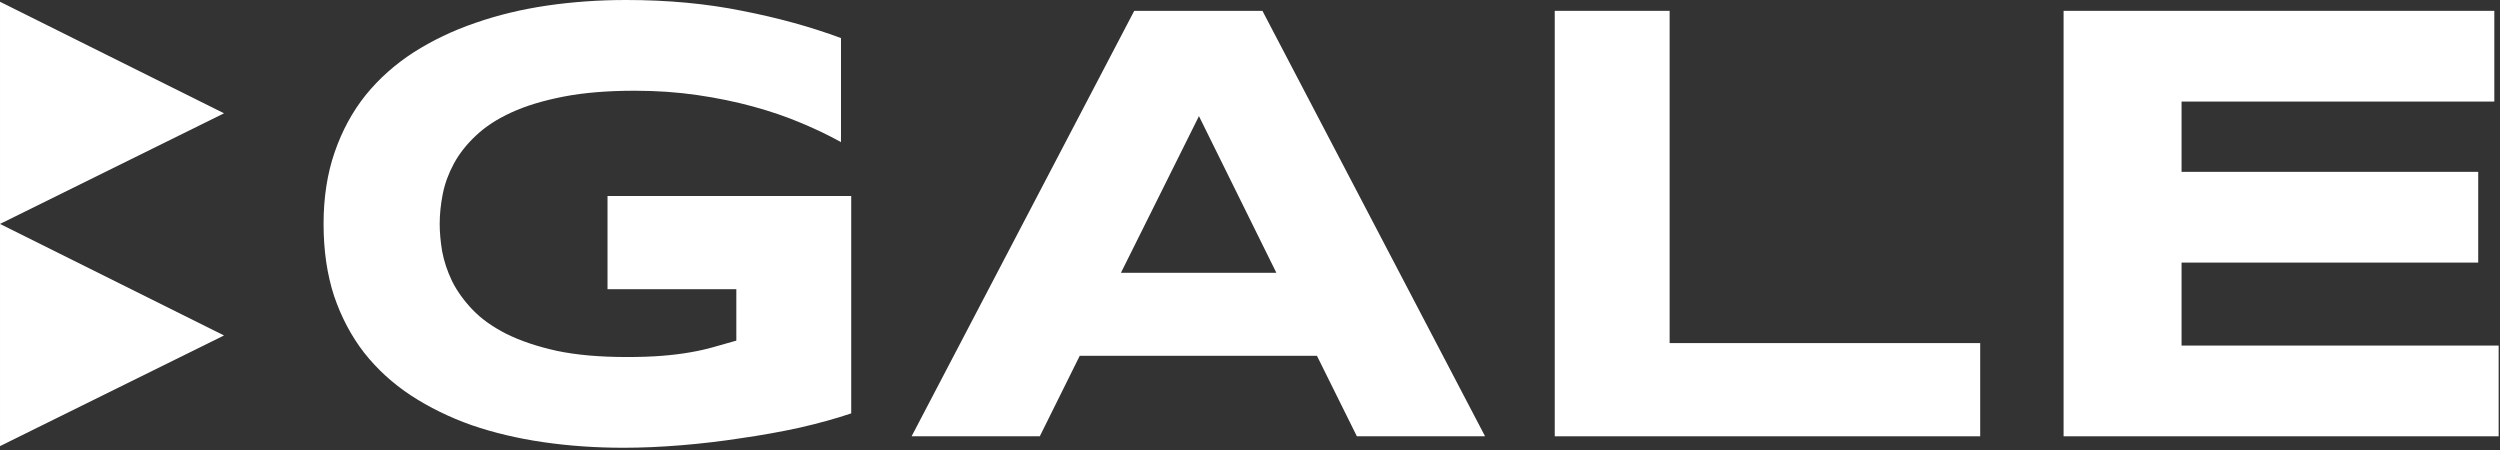
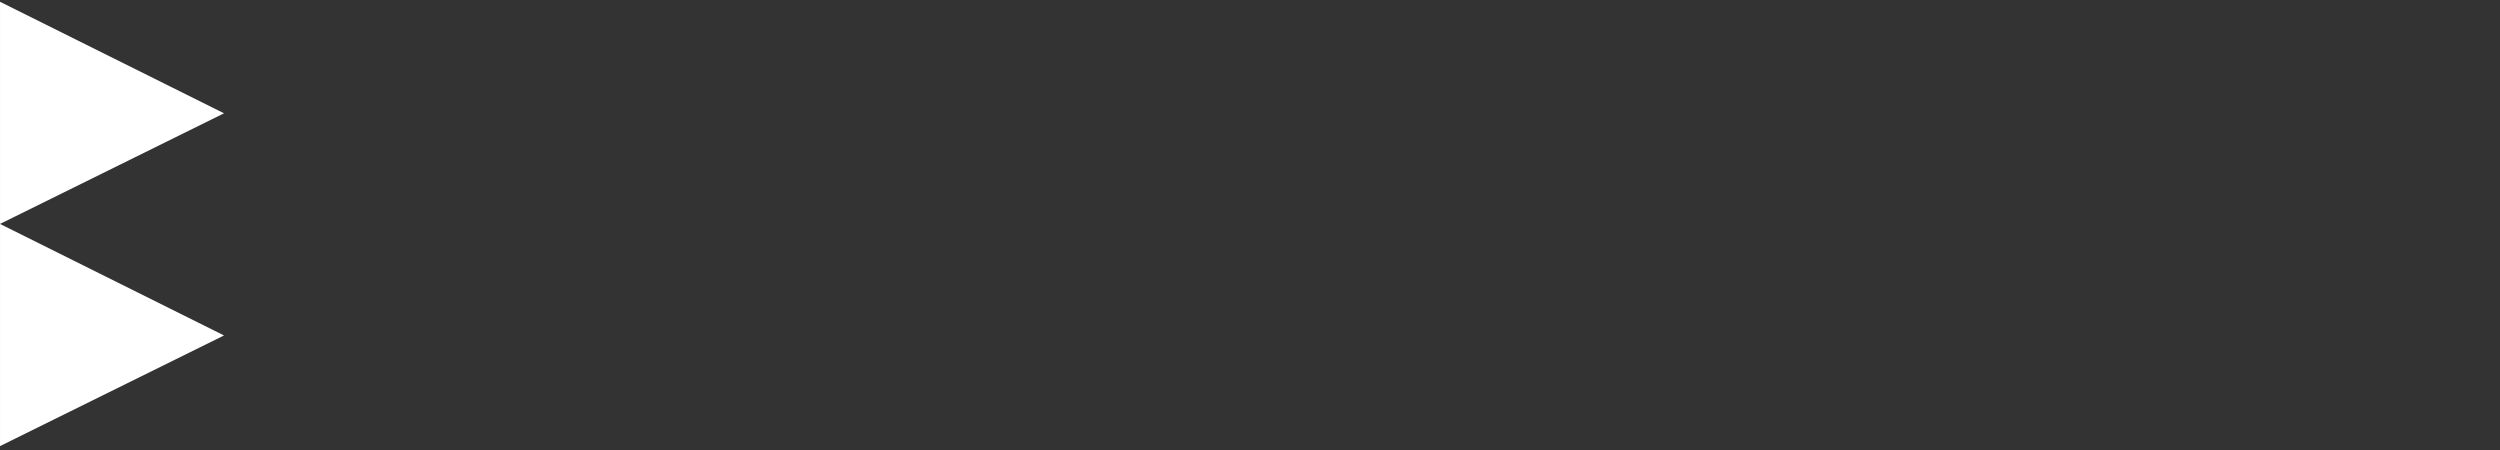
<svg xmlns="http://www.w3.org/2000/svg" fill="none" viewBox="0 0 411 74" height="74" width="411">
  <rect x="0" y="0" width="411" height="74" fill="#333333" stroke="none" />
  <path fill="white" d="M0.001 36.815L0.001 73.338L36.828 55.149L0.001 36.815Z" />
  <path fill="white" d="M0.001 0.292L0.001 36.815L36.828 18.626L0.001 0.292Z" />
-   <path fill="white" d="M339.254 71.727V1.782L410.065 1.782V16.697L358.649 16.697V28.253L407.418 28.253V43.169L358.649 43.169V56.812L410.777 56.812V71.727L339.254 71.727Z" />
-   <path fill="white" d="M255.6 71.727V1.782L274.486 1.782V56.404L325.545 56.404V71.727L255.6 71.727Z" />
-   <path fill="white" d="M216.504 58.491L177.509 58.491L170.942 71.727H149.867L186.469 1.782L207.544 1.782L244.146 71.727H223.071L216.504 58.491ZM184.28 44.849H209.835L197.108 19.09L184.28 44.849Z" />
-   <path fill="white" d="M102.931 0C109.786 0 116.15 0.594 122.021 1.782C127.926 2.936 133.339 4.429 138.26 6.261V23.366C136.325 22.28 134.136 21.228 131.693 20.21C129.283 19.192 126.653 18.292 123.802 17.512C120.952 16.731 117.897 16.103 114.639 15.628C111.381 15.153 107.954 14.916 104.356 14.916C99.876 14.916 95.974 15.238 92.648 15.883C89.322 16.528 86.471 17.393 84.096 18.479C81.72 19.565 79.768 20.838 78.241 22.297C76.714 23.722 75.509 25.25 74.627 26.879C73.745 28.508 73.134 30.171 72.794 31.867C72.455 33.564 72.285 35.21 72.285 36.805C72.285 38.197 72.421 39.707 72.692 41.336C72.998 42.965 73.541 44.594 74.322 46.223C75.136 47.852 76.256 49.413 77.681 50.906C79.107 52.4 80.956 53.723 83.23 54.877C85.538 56.031 88.304 56.964 91.528 57.677C94.752 58.356 98.587 58.695 103.033 58.695C105.273 58.695 107.224 58.627 108.887 58.491C110.55 58.356 112.06 58.169 113.418 57.931C114.809 57.694 116.099 57.405 117.286 57.066C118.508 56.727 119.764 56.37 121.053 55.997V47.547L99.876 47.547V32.224L139.94 32.224V67.96C137.428 68.808 134.612 69.589 131.489 70.302C128.401 70.98 125.194 71.557 121.868 72.032C118.576 72.542 115.267 72.932 111.941 73.203C108.615 73.475 105.476 73.611 102.524 73.611C97.942 73.611 93.547 73.305 89.339 72.694C85.131 72.083 81.194 71.15 77.529 69.894C73.897 68.605 70.571 66.976 67.551 65.007C64.564 63.039 62.002 60.697 59.864 57.982C57.76 55.267 56.114 52.162 54.926 48.666C53.772 45.137 53.195 41.183 53.195 36.805C53.195 32.461 53.806 28.524 55.028 24.995C56.25 21.465 57.947 18.343 60.119 15.628C62.325 12.913 64.955 10.572 68.009 8.603C71.097 6.635 74.474 5.023 78.139 3.767C81.839 2.477 85.775 1.527 89.95 0.916C94.158 0.305 98.485 0 102.931 0Z" />
</svg>